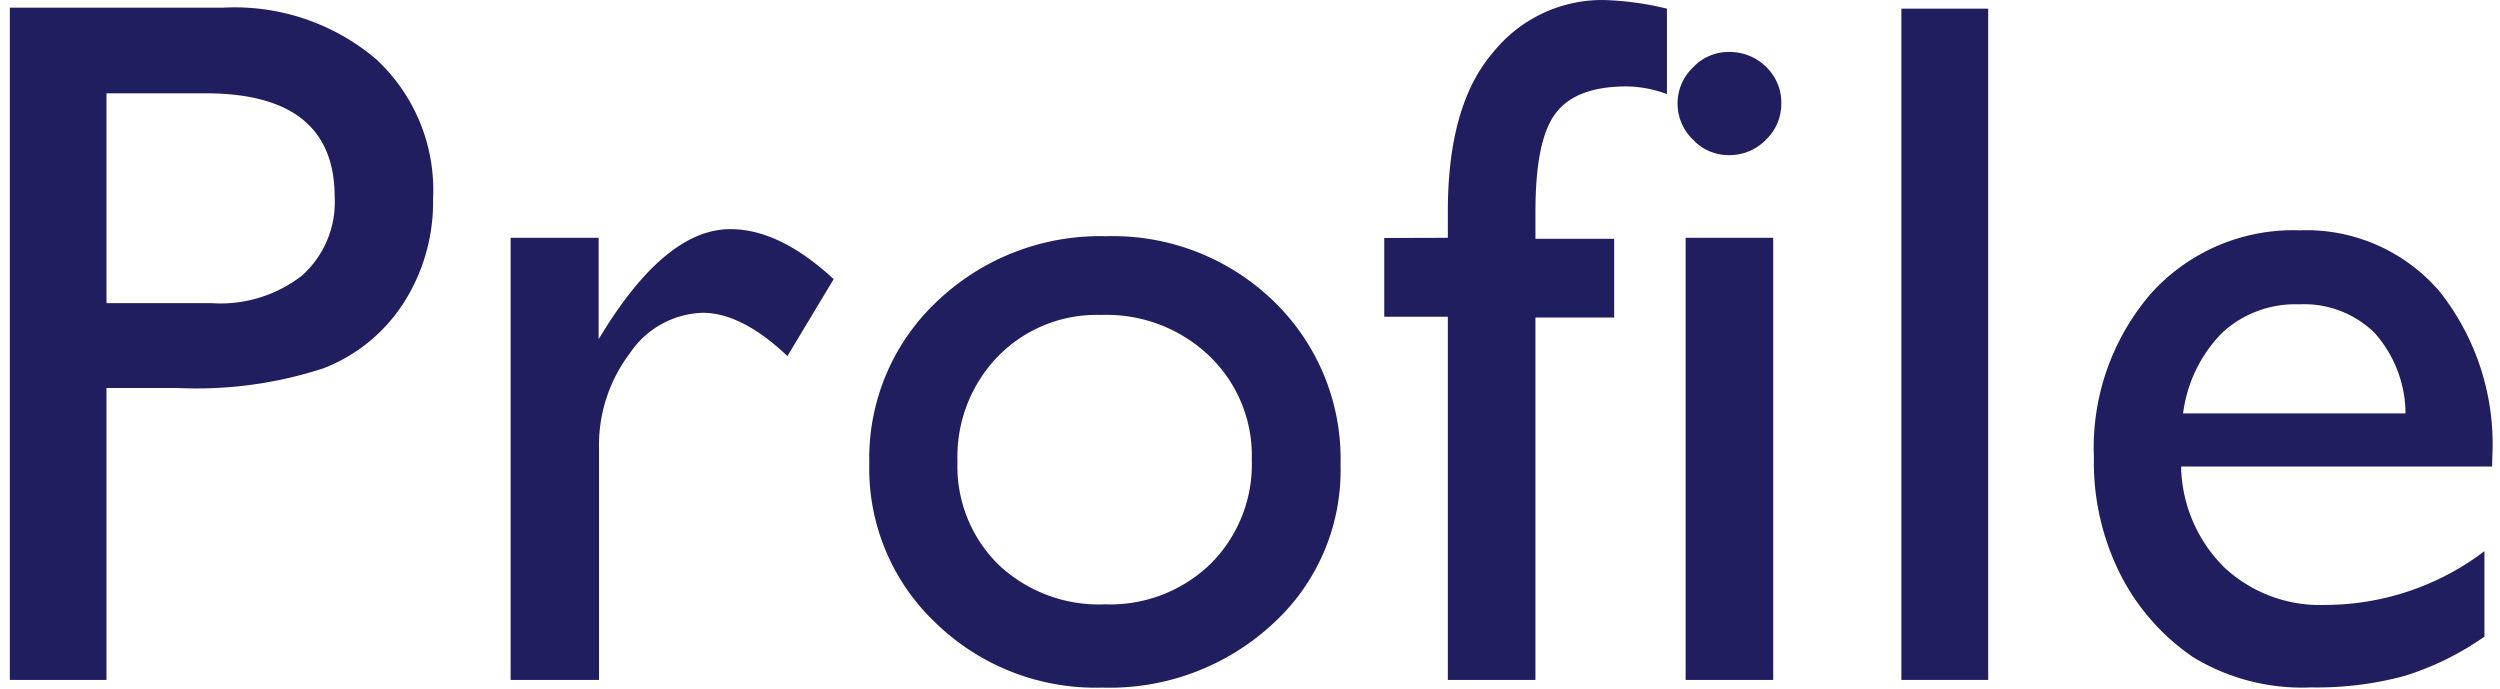
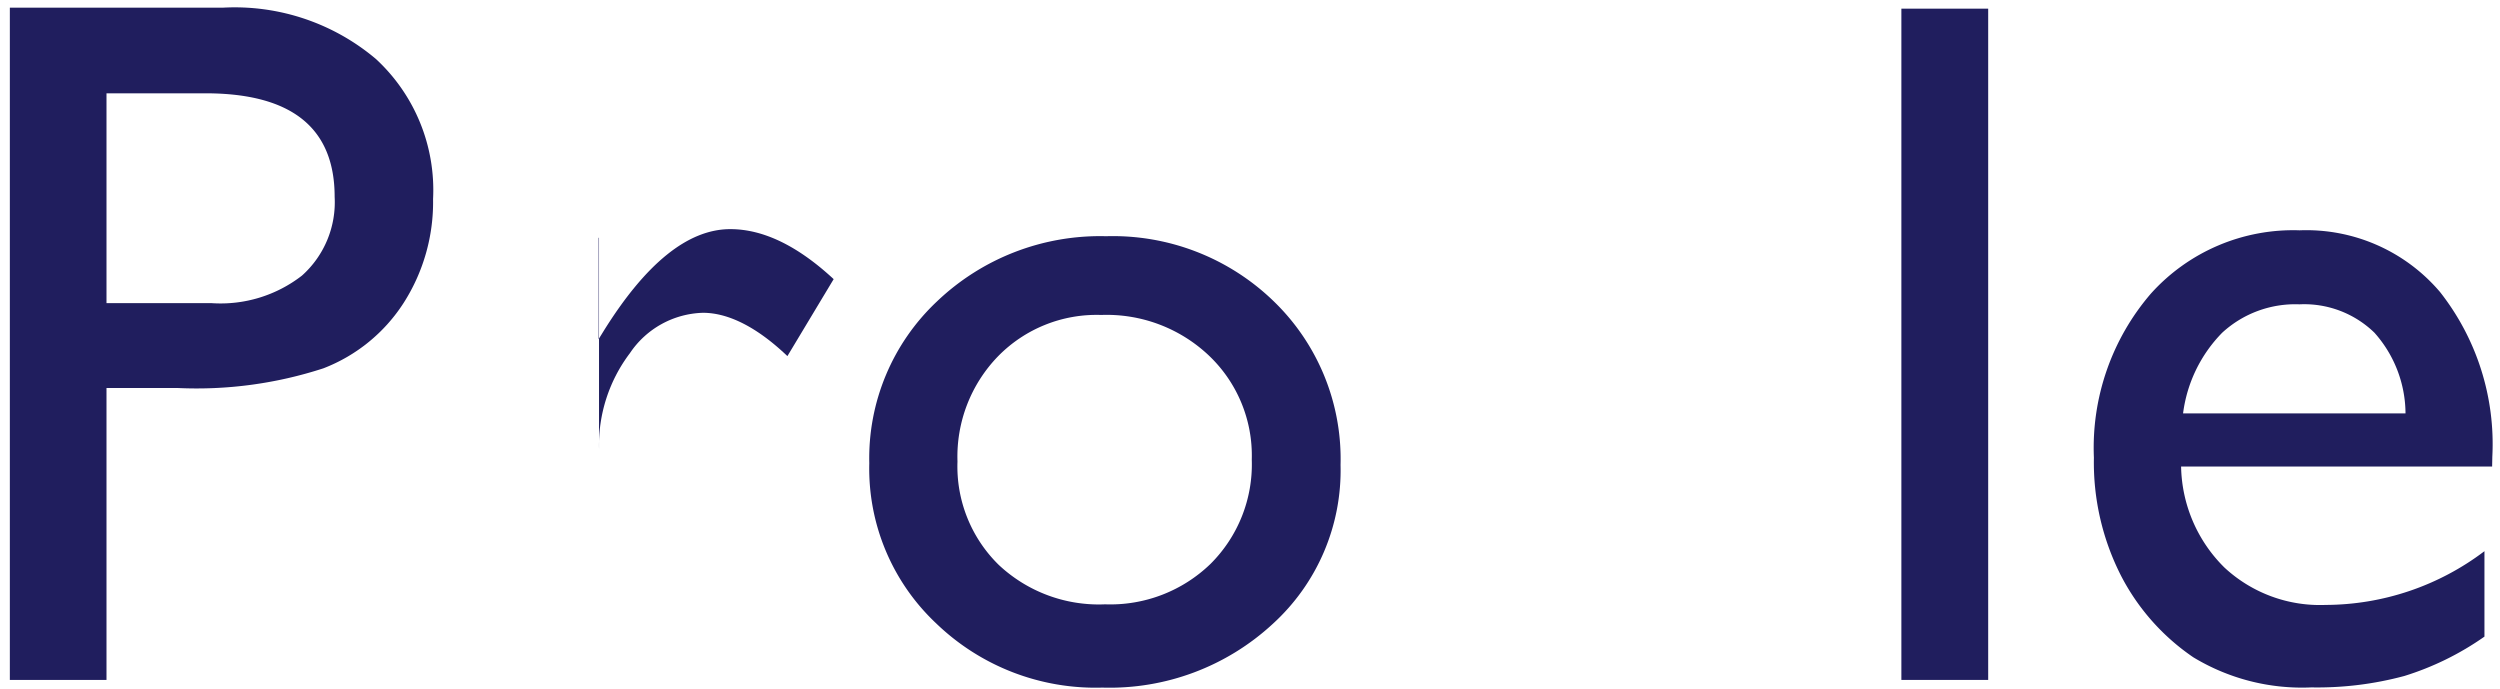
<svg xmlns="http://www.w3.org/2000/svg" id="レイヤー_1" data-name="レイヤー 1" viewBox="0 0 127 35">
  <defs>
    <style>.cls-1{fill:#201e5e;}</style>
  </defs>
  <title>profile</title>
  <path class="cls-1" d="M.5,34.54V.39H11.32A11.11,11.11,0,0,1,19.1,3,9.06,9.06,0,0,1,22,10.11a9.5,9.5,0,0,1-1.49,5.27,8.47,8.47,0,0,1-4.08,3.33,20.76,20.76,0,0,1-7.42,1H5.41V34.54Zm10-29.8H5.41V15.4h5.34A6.74,6.74,0,0,0,15.34,14,5,5,0,0,0,17,10Q17,4.75,10.46,4.74Z" />
-   <path class="cls-1" d="M30.41,12.08v5.15l.24-.39c2.15-3.46,4.3-5.2,6.45-5.2q2.51,0,5.25,2.54L40,18.09c-1.54-1.47-3-2.2-4.29-2.2A4.62,4.62,0,0,0,32,17.94a7.75,7.75,0,0,0-1.57,4.86V34.54H25.94V12.08Z" />
+   <path class="cls-1" d="M30.41,12.08v5.15l.24-.39c2.15-3.46,4.3-5.2,6.45-5.2q2.51,0,5.25,2.54L40,18.09c-1.54-1.47-3-2.2-4.29-2.2A4.62,4.62,0,0,0,32,17.94a7.75,7.75,0,0,0-1.57,4.86V34.54V12.08Z" />
  <path class="cls-1" d="M56.19,12a11.73,11.73,0,0,1,8.52,3.31,11.14,11.14,0,0,1,3.39,8.31,10.55,10.55,0,0,1-3.44,8.07A12.2,12.2,0,0,1,56,34.93a11.66,11.66,0,0,1-8.44-3.26,10.79,10.79,0,0,1-3.4-8.14,10.93,10.93,0,0,1,3.43-8.21A12,12,0,0,1,56.19,12Zm-.25,4a7,7,0,0,0-5.24,2.1,7.32,7.32,0,0,0-2.06,5.34,7,7,0,0,0,2.1,5.26,7.43,7.43,0,0,0,5.4,2,7.32,7.32,0,0,0,5.36-2.06,7.13,7.13,0,0,0,2.09-5.29,7,7,0,0,0-2.18-5.29A7.55,7.55,0,0,0,55.94,16Z" />
-   <path class="cls-1" d="M73.55,12.08V10.74q0-5.42,2.3-8.08A7.11,7.11,0,0,1,81.38,0a15.17,15.17,0,0,1,3.3.44V4.78a6,6,0,0,0-2.05-.39c-1.74,0-2.95.47-3.63,1.4s-1,2.58-1,5v1.34h4v4H78V34.54H73.55V16.09H70.32v-4Z" />
-   <path class="cls-1" d="M87.83,2.64a2.62,2.62,0,0,1,1.88.75,2.51,2.51,0,0,1,.78,1.86,2.53,2.53,0,0,1-.78,1.85,2.57,2.57,0,0,1-1.88.78A2.47,2.47,0,0,1,86,7.09a2.54,2.54,0,0,1-.78-1.84A2.52,2.52,0,0,1,86,3.43,2.47,2.47,0,0,1,87.83,2.64Zm-2.2,9.44h4.45V34.54H85.63Z" />
  <path class="cls-1" d="M96.59.44H101v34.1H96.59Z" />
  <path class="cls-1" d="M126.6,23.7H110.8A7.39,7.39,0,0,0,113,28.83a7.13,7.13,0,0,0,5.14,1.9A13.41,13.41,0,0,0,126.21,28v4.34a14.57,14.57,0,0,1-4.07,2,17,17,0,0,1-4.72.58,10.65,10.65,0,0,1-6-1.53,11.25,11.25,0,0,1-3.67-4.14,12.67,12.67,0,0,1-1.38-6,12,12,0,0,1,2.9-8.34,9.72,9.72,0,0,1,7.55-3.21,8.91,8.91,0,0,1,7.13,3.13,12.49,12.49,0,0,1,2.66,8.37ZM110.9,21h11.3a6.2,6.2,0,0,0-1.58-4.1,5.12,5.12,0,0,0-3.81-1.44,5.48,5.48,0,0,0-3.92,1.44A7.13,7.13,0,0,0,110.9,21Z" />
</svg>